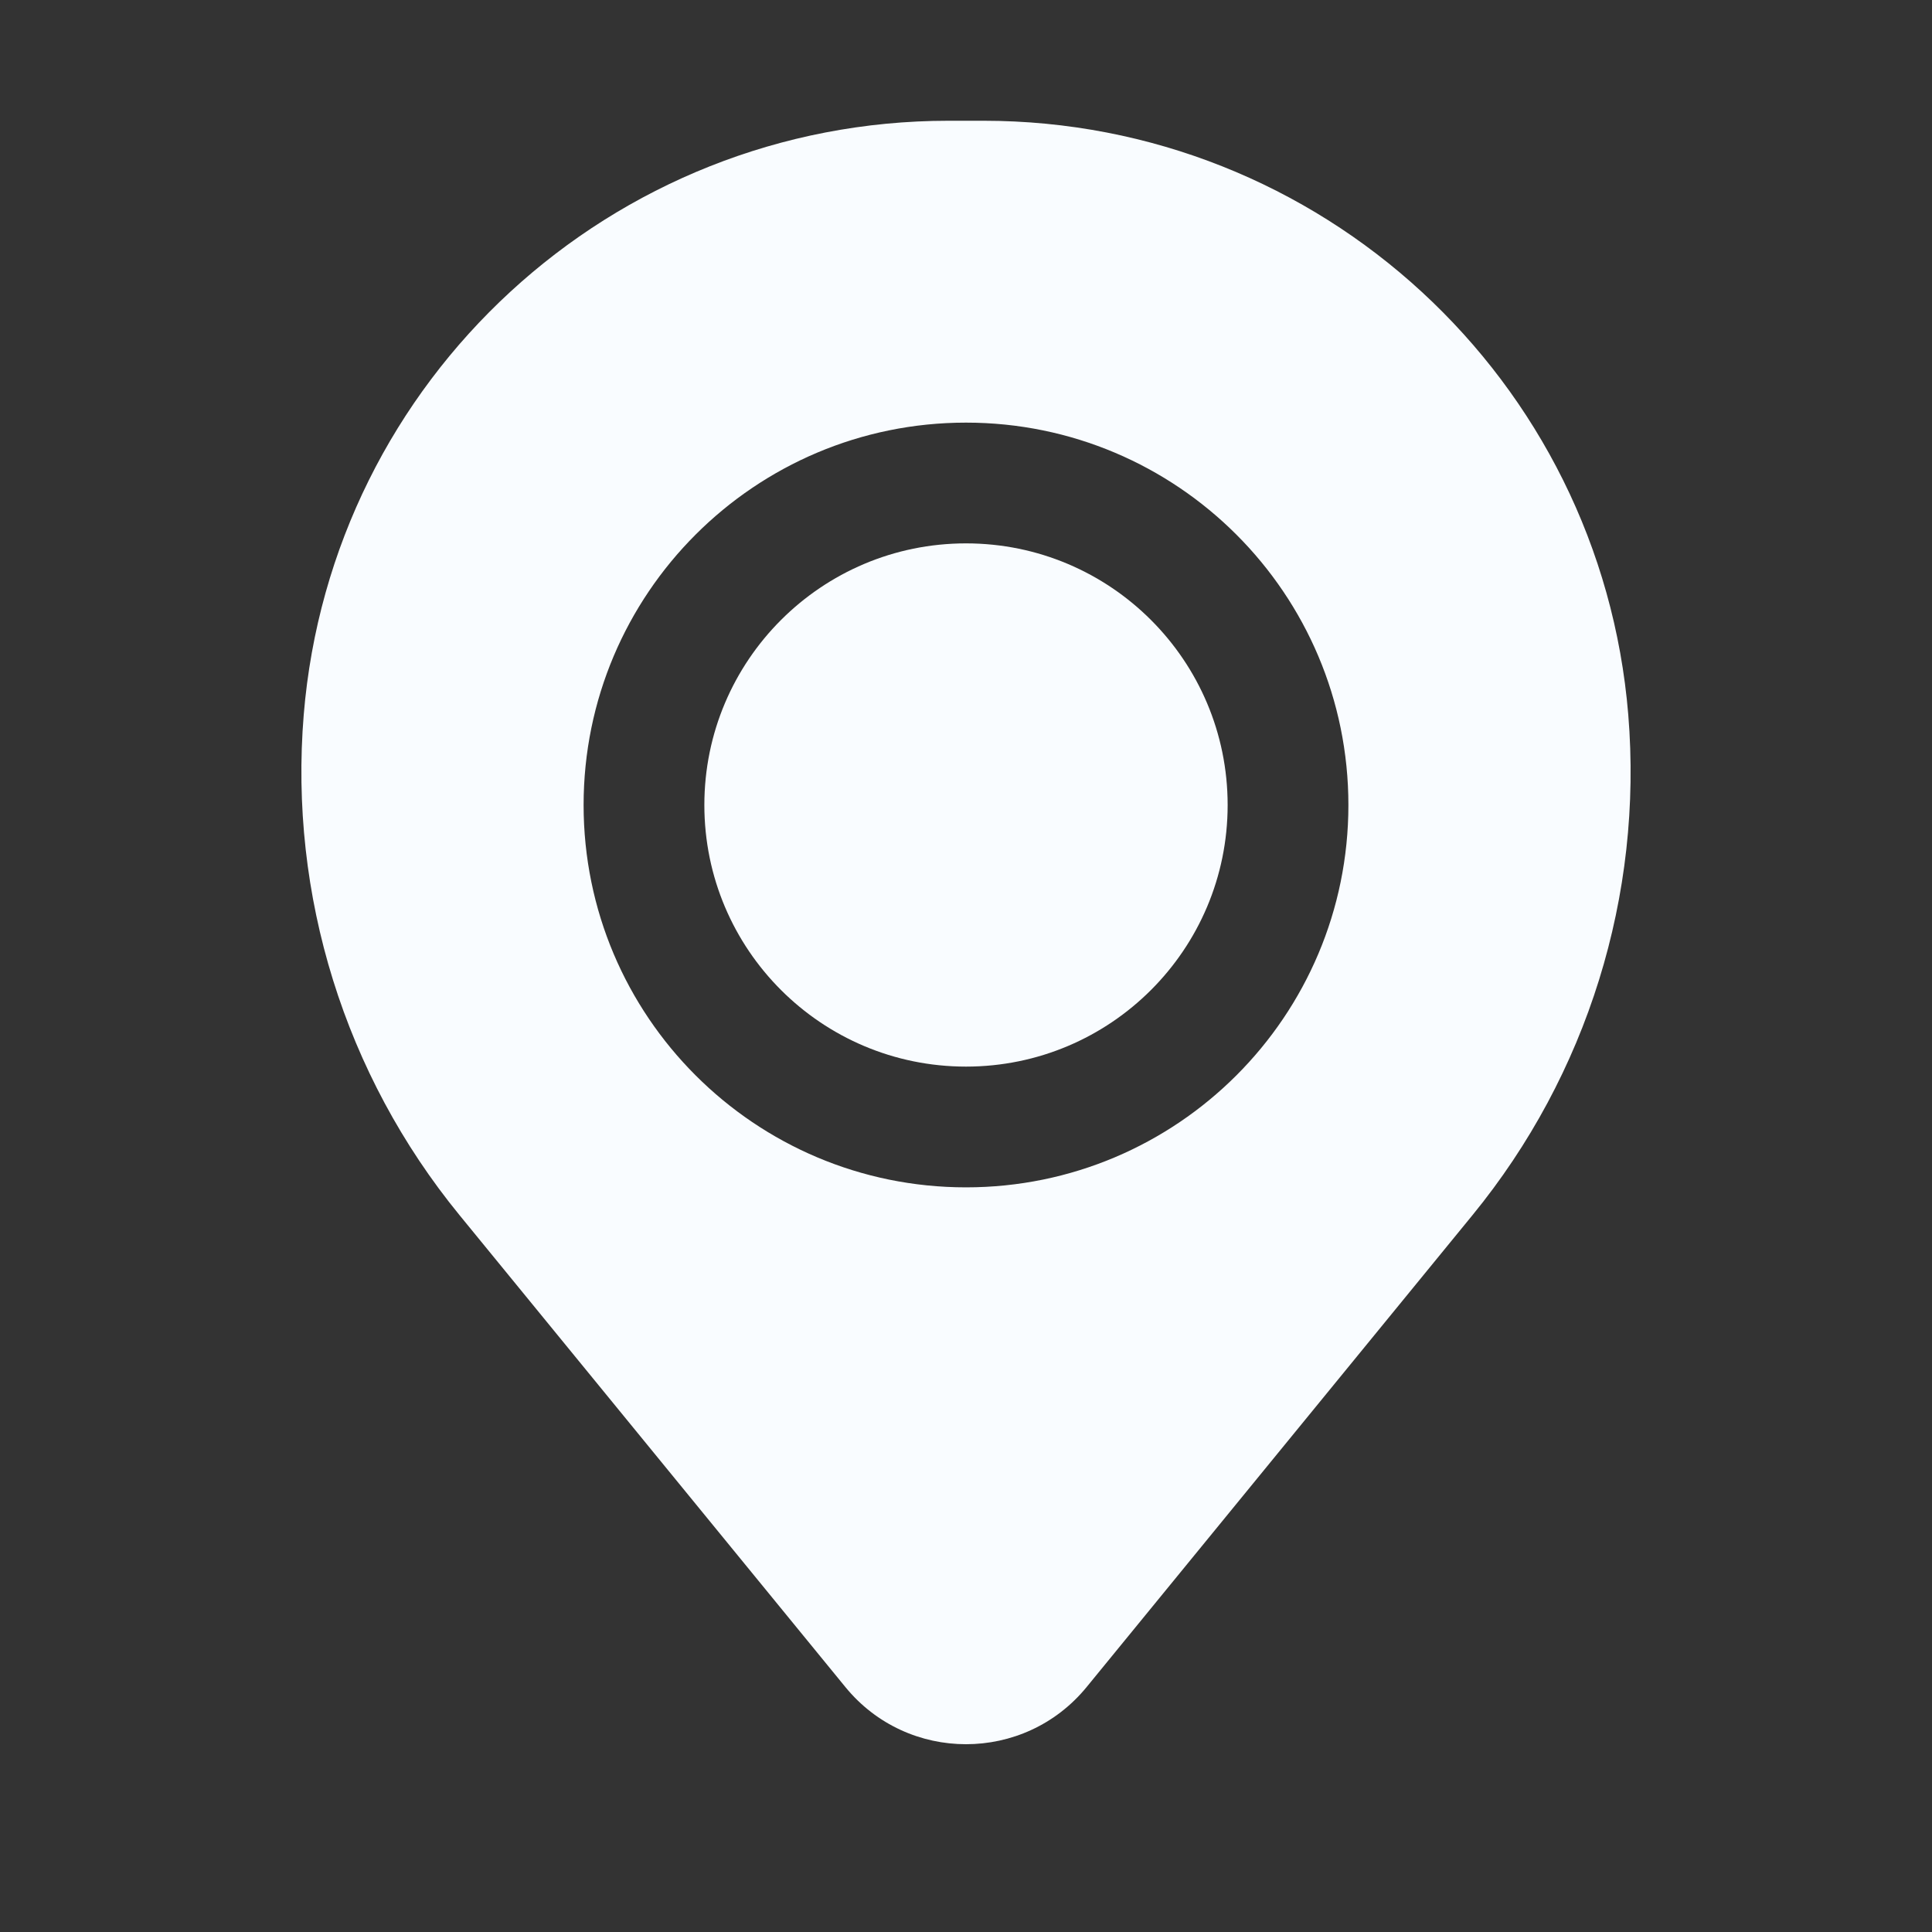
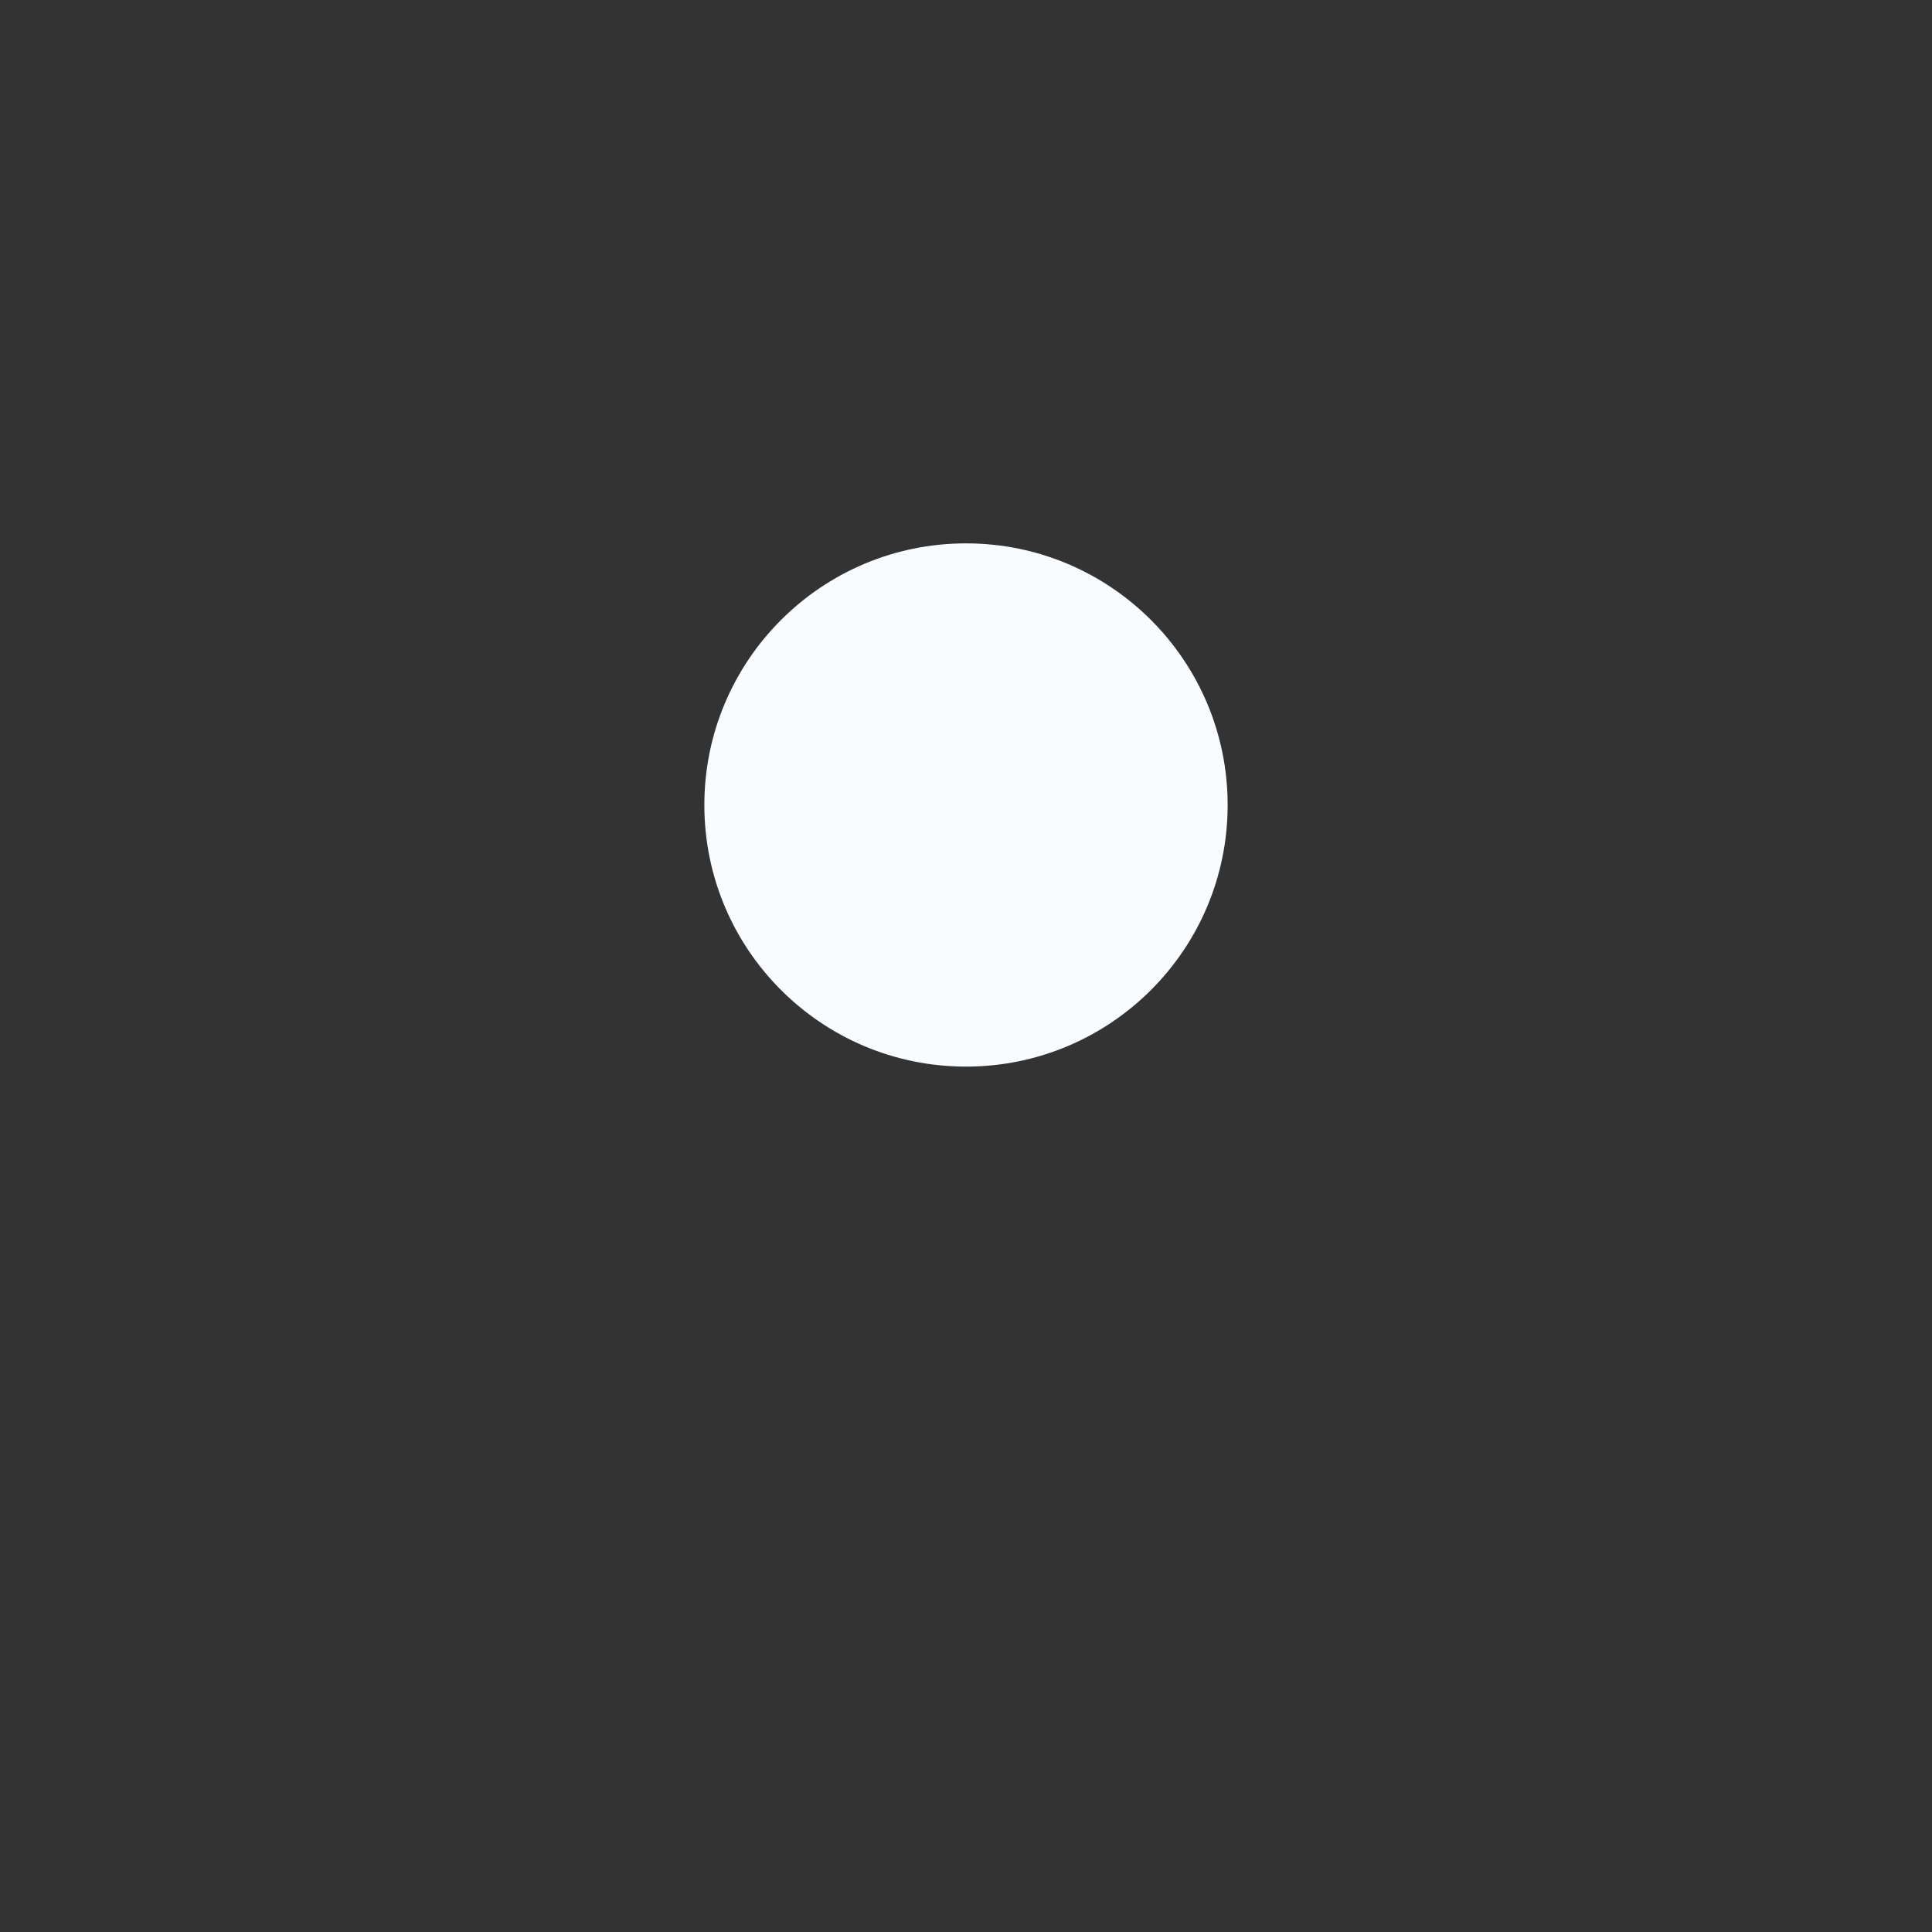
<svg xmlns="http://www.w3.org/2000/svg" width="28" height="28" viewBox="0 0 28 28" fill="none">
  <rect x="0" y="0" width="28" height="28" fill="#333333" stroke="none" />
  <path d="M10.208 11.667C10.208 9.573 11.906 7.875 14 7.875C16.094 7.875 17.792 9.573 17.792 11.667C17.792 13.761 16.094 15.458 14 15.458C11.906 15.458 10.208 13.761 10.208 11.667Z" fill="#F9FCFF" />
-   <path fill-rule="evenodd" clip-rule="evenodd" d="M4.402 10.357C4.803 5.493 8.868 1.75 13.748 1.75H14.252C19.132 1.75 23.197 5.493 23.598 10.357C23.813 12.976 23.005 15.576 21.341 17.61L15.749 24.449C14.845 25.555 13.155 25.555 12.251 24.449L6.659 17.61C4.996 15.576 4.187 12.976 4.402 10.357ZM14 6.125C10.939 6.125 8.458 8.606 8.458 11.667C8.458 14.727 10.939 17.208 14 17.208C17.061 17.208 19.542 14.727 19.542 11.667C19.542 8.606 17.061 6.125 14 6.125Z" fill="#F9FCFF" />
</svg>